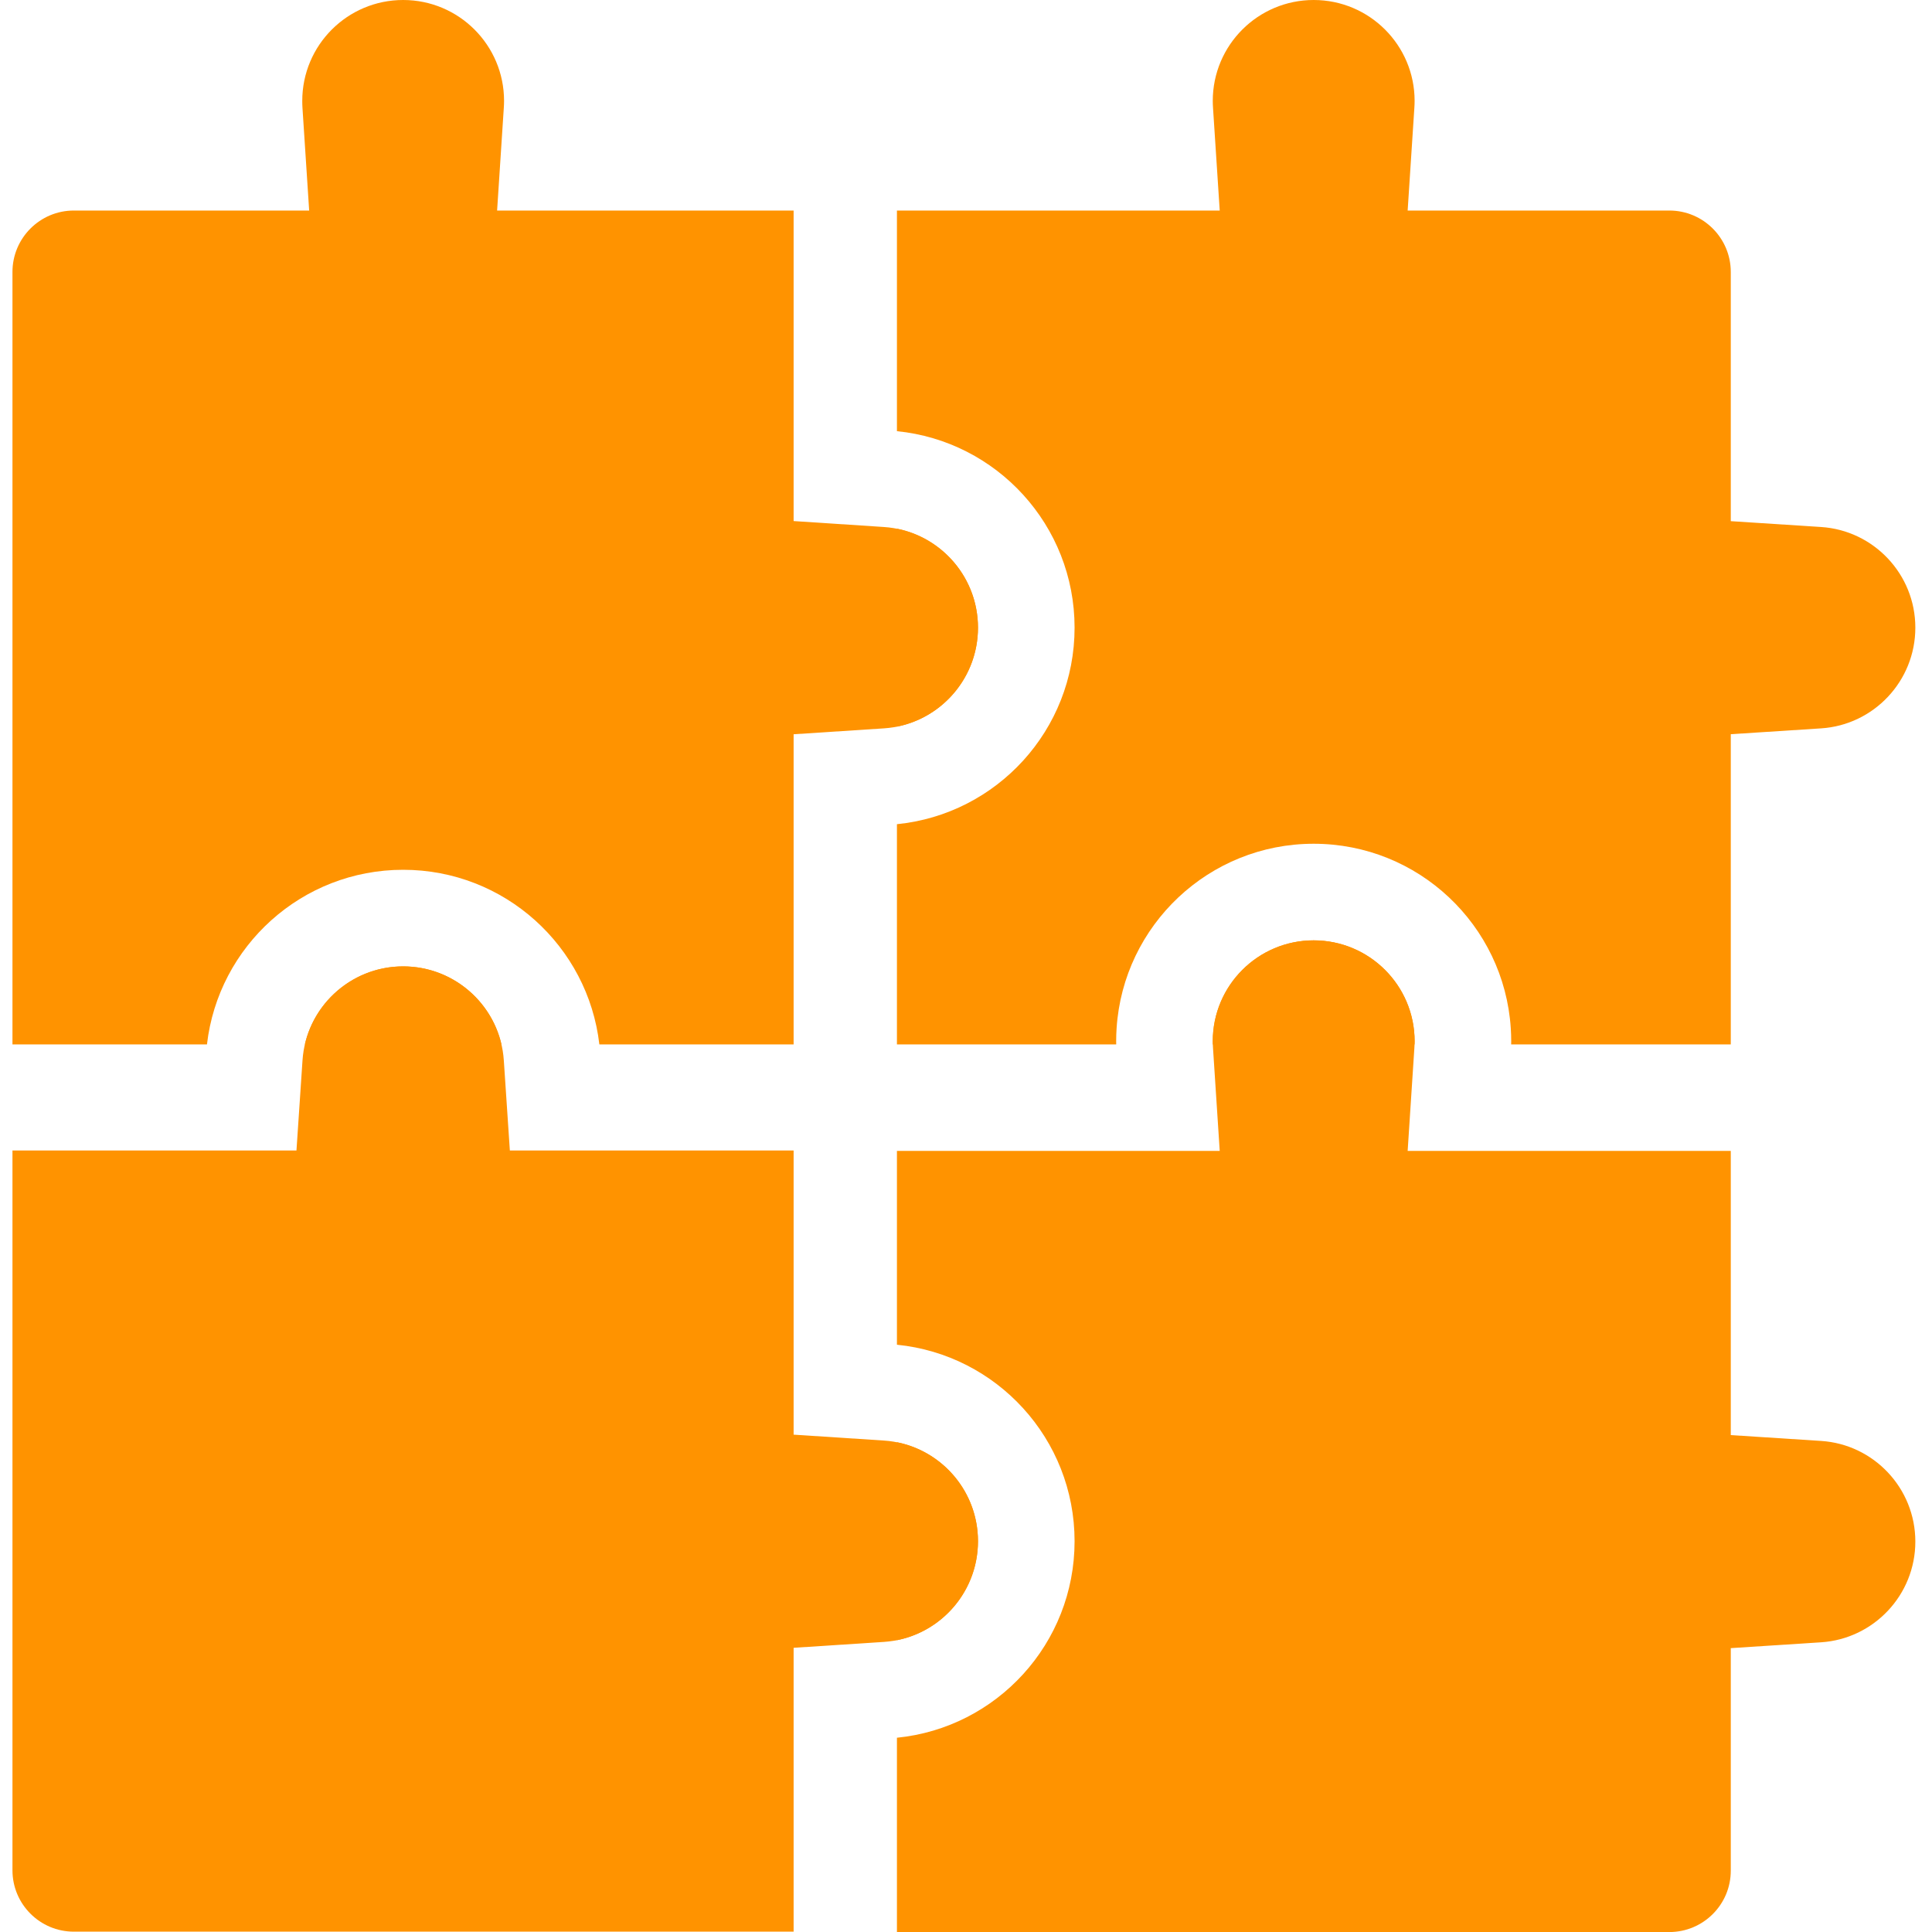
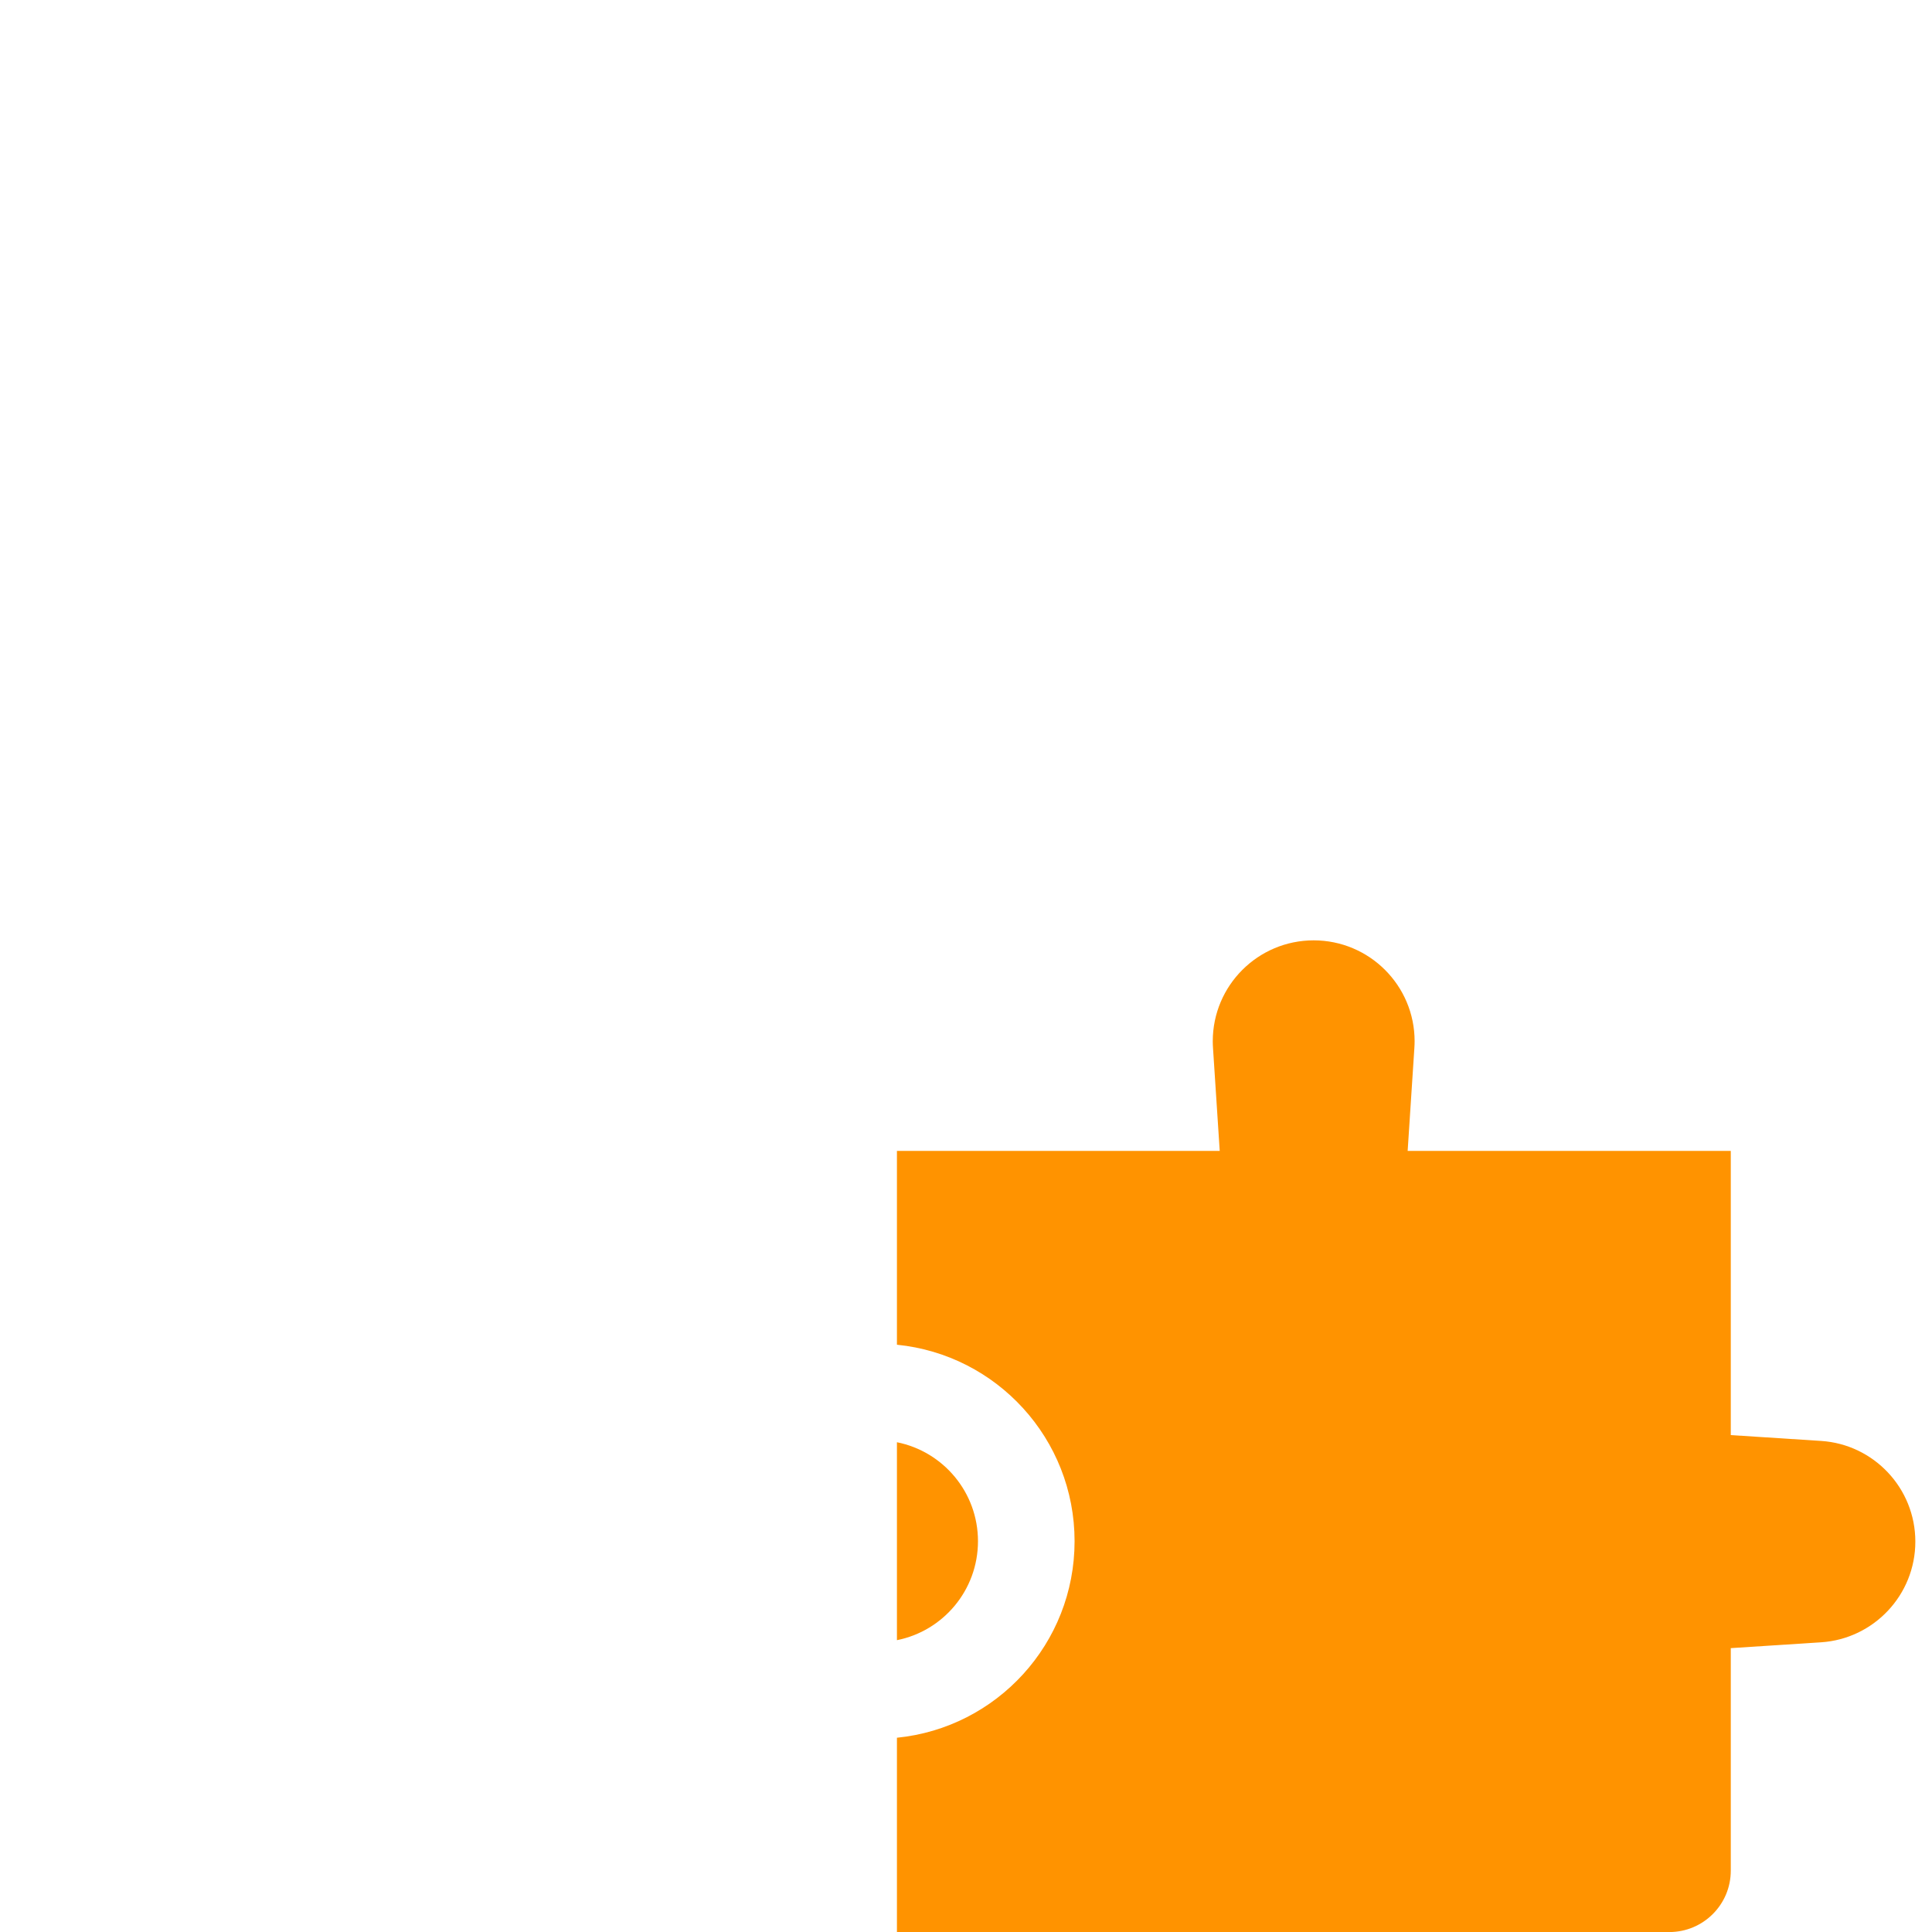
<svg xmlns="http://www.w3.org/2000/svg" width="40" height="40" viewBox="0 0 40 40" fill="none">
-   <path fill-rule="evenodd" clip-rule="evenodd" d="M20.248 12.995C20.248 14.008 19.527 14.854 18.57 15.044V10.946C19.527 11.137 20.248 11.982 20.248 12.995ZM22.248 12.995C22.248 10.876 20.636 9.133 18.57 8.927V4.359H25.253L25.114 2.229C25.111 2.183 25.109 2.136 25.109 2.089C25.109 0.935 26.045 0 27.198 0C28.352 0 29.288 0.935 29.288 2.089C29.288 2.136 29.286 2.183 29.283 2.229L29.144 4.359H34.562C35.264 4.359 35.834 4.929 35.834 5.631V10.79L37.704 10.911C38.792 10.981 39.655 11.888 39.655 12.995C39.655 14.102 38.792 15.01 37.704 15.08L35.834 15.201V21.623H31.287C31.287 21.601 31.288 21.579 31.288 21.558C31.288 21.467 31.285 21.377 31.279 21.288C31.14 19.155 29.366 17.469 27.198 17.469C25.031 17.469 23.257 19.155 23.118 21.288C23.112 21.377 23.109 21.467 23.109 21.558C23.109 21.579 23.11 21.601 23.11 21.623H18.57V17.064C20.636 16.858 22.248 15.115 22.248 12.995ZM29.287 21.623H25.11C25.11 21.601 25.109 21.579 25.109 21.558C25.109 20.404 26.045 19.469 27.198 19.469C28.352 19.469 29.288 20.404 29.288 21.558C29.288 21.579 29.287 21.601 29.287 21.623Z" fill="#FF9300" />
-   <path fill-rule="evenodd" clip-rule="evenodd" d="M10.292 4.359L10.431 2.229C10.434 2.183 10.436 2.136 10.436 2.089C10.436 0.935 9.501 0 8.347 0C7.193 0 6.258 0.935 6.258 2.089C6.258 2.136 6.259 2.183 6.262 2.229L6.401 4.359H1.529C0.827 4.359 0.258 4.929 0.258 5.631V21.623H4.285C4.52 19.588 6.249 18.008 8.347 18.008C10.445 18.008 12.174 19.588 12.409 21.623H16.431V15.202L18.3 15.08C19.387 15.009 20.248 14.102 20.248 12.995C20.248 11.889 19.387 10.982 18.3 10.911L16.431 10.788V4.359H10.292ZM10.382 21.623C10.168 20.698 9.337 20.008 8.347 20.008C7.356 20.008 6.526 20.698 6.312 21.623H10.382Z" fill="#FF9300" />
  <path fill-rule="evenodd" clip-rule="evenodd" d="M18.57 29.86V33.958C19.527 33.768 20.248 32.922 20.248 31.909C20.248 30.896 19.527 30.051 18.57 29.86ZM18.57 27.841C20.636 28.047 22.248 29.79 22.248 31.909C22.248 34.029 20.636 35.772 18.57 35.978V40.001H34.562C35.264 40.001 35.834 39.432 35.834 38.73V34.123L37.704 34.002C38.792 33.931 39.655 33.024 39.655 31.917C39.655 30.81 38.792 29.903 37.704 29.833L35.834 29.712V23.828H29.144L29.283 21.698C29.286 21.652 29.288 21.605 29.288 21.558C29.288 20.404 28.352 19.469 27.198 19.469C26.045 19.469 25.109 20.404 25.109 21.558C25.109 21.605 25.111 21.652 25.114 21.698L25.253 23.828H18.57V27.841Z" fill="#FF9300" />
-   <path fill-rule="evenodd" clip-rule="evenodd" d="M0.258 23.82H6.138L6.263 21.954C6.335 20.868 7.241 20.008 8.347 20.008C9.452 20.008 10.359 20.868 10.431 21.954L10.556 23.82H16.431V29.703L18.3 29.825C19.387 29.896 20.248 30.803 20.248 31.909C20.248 33.016 19.387 33.923 18.3 33.994L16.431 34.116V39.993H1.529C0.827 39.993 0.258 39.424 0.258 38.722V23.82Z" fill="#FF9300" />
</svg>